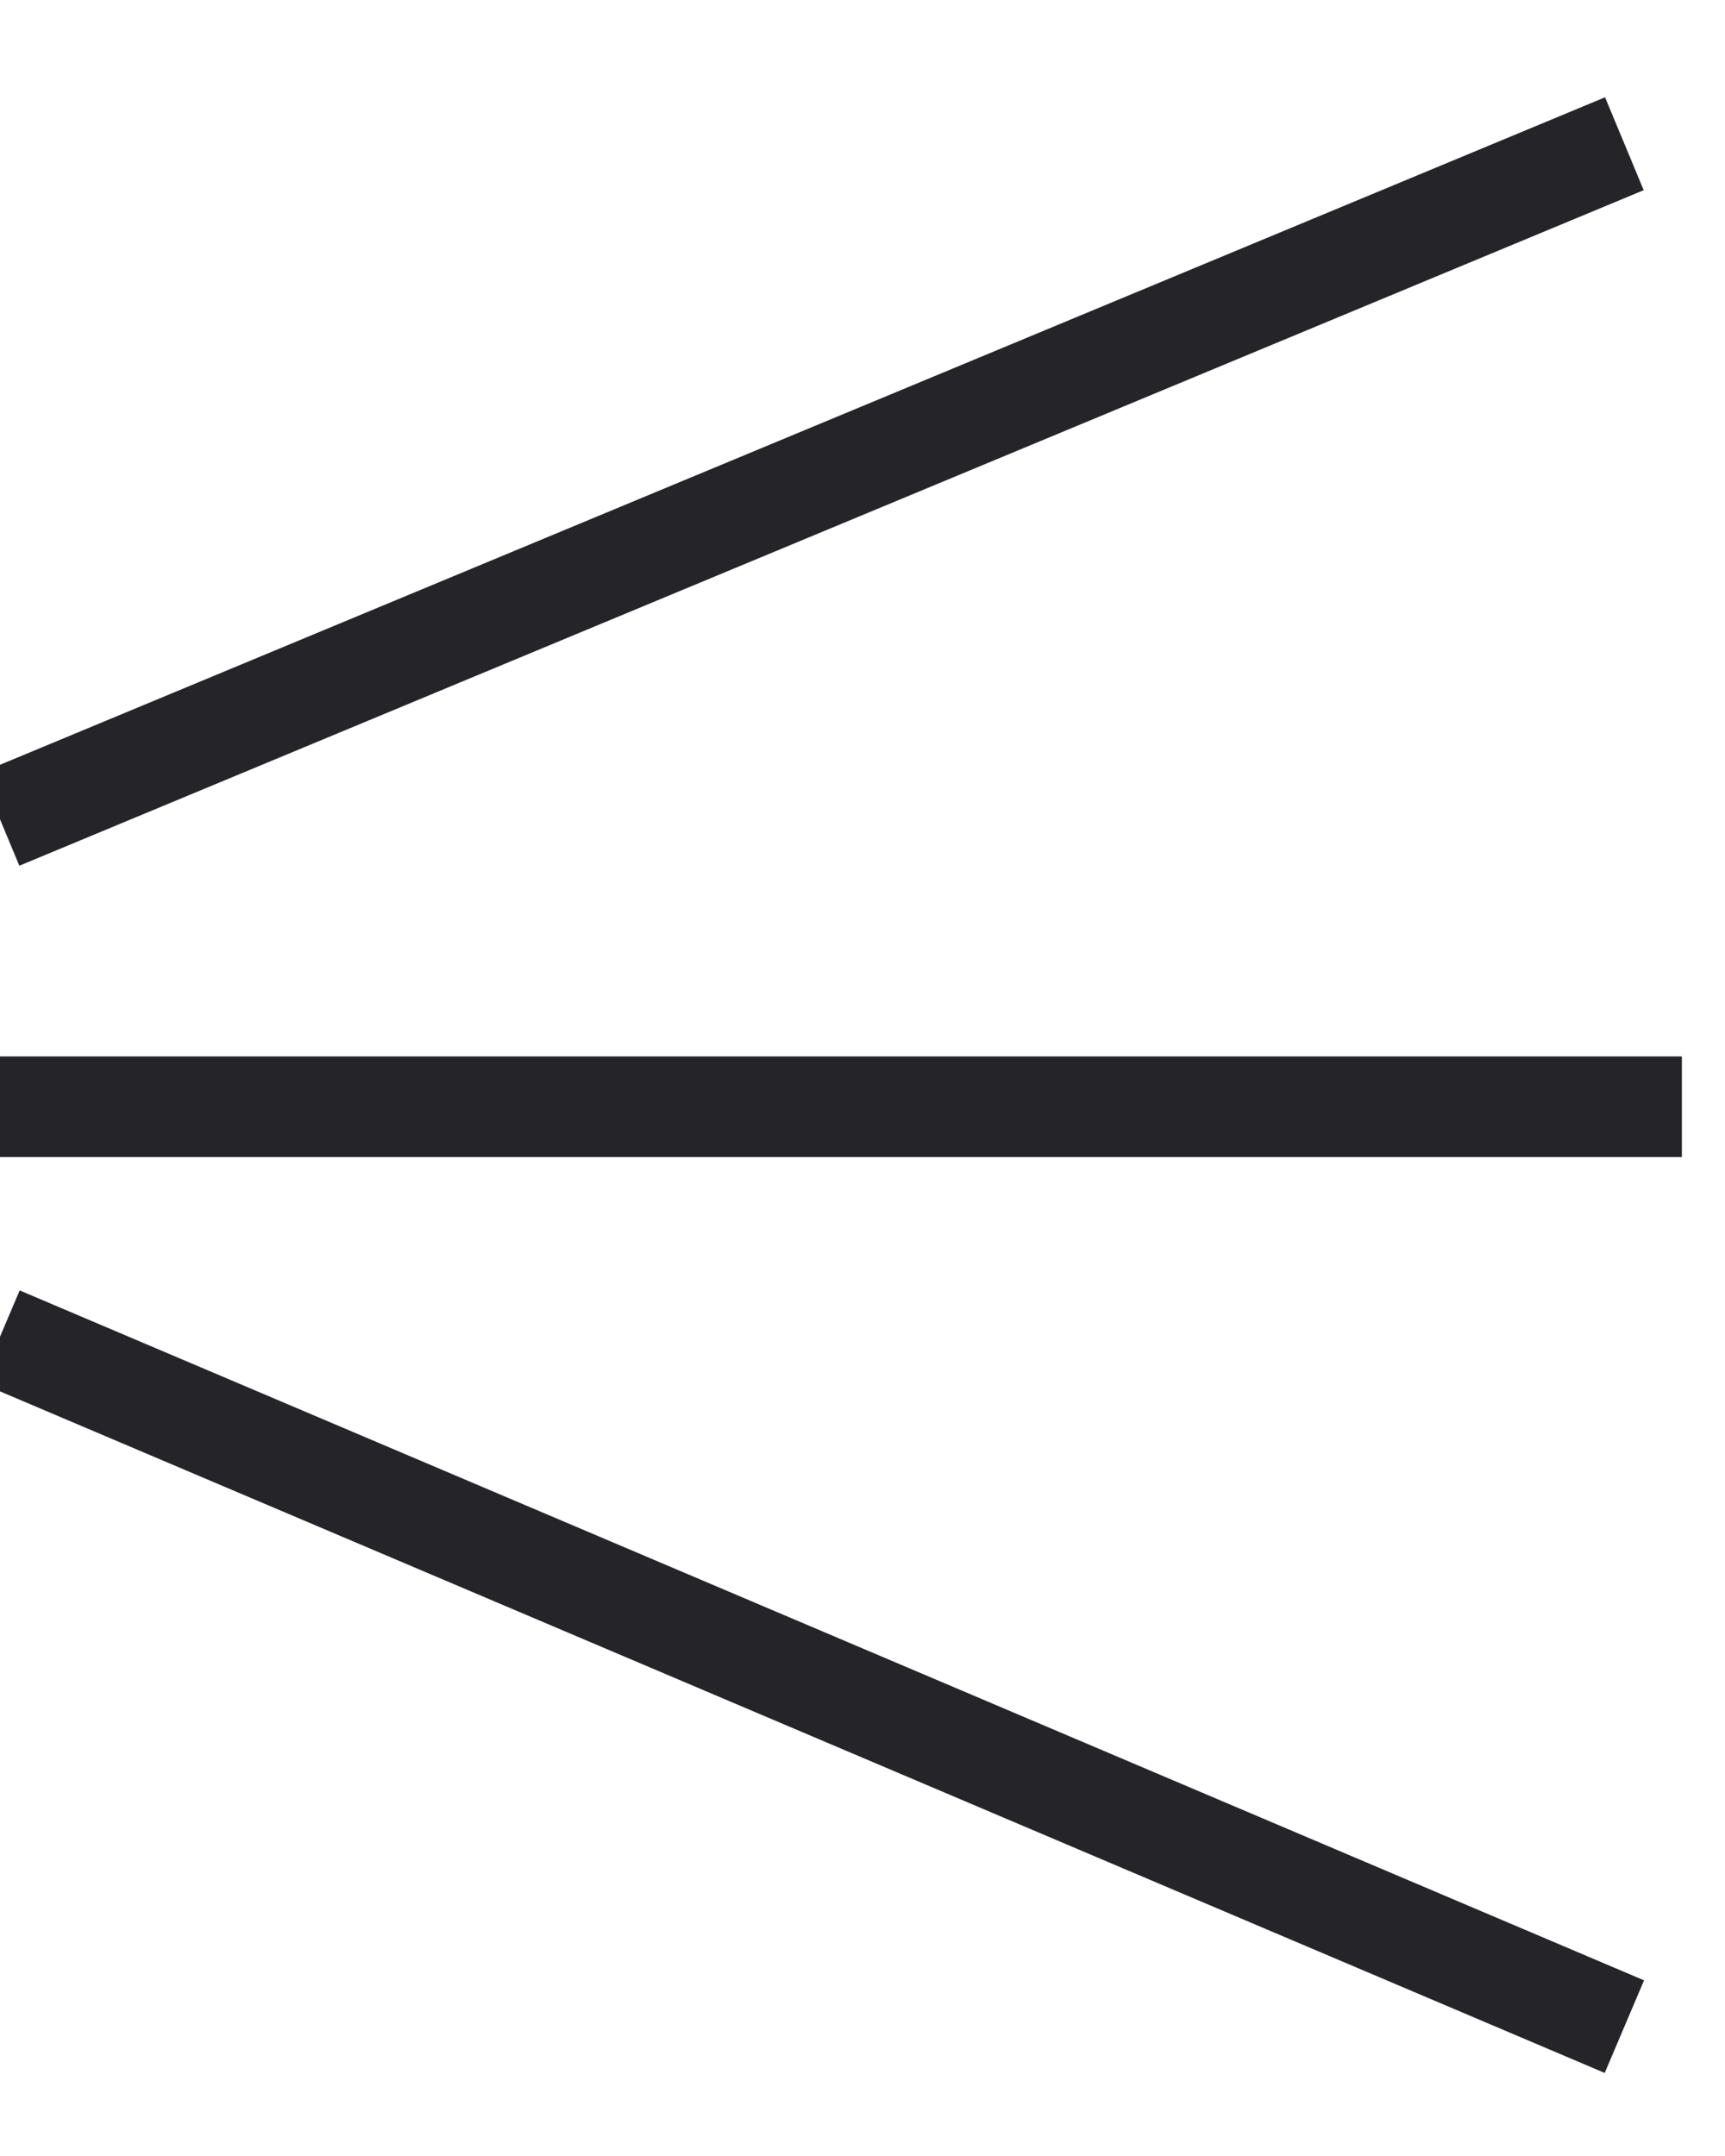
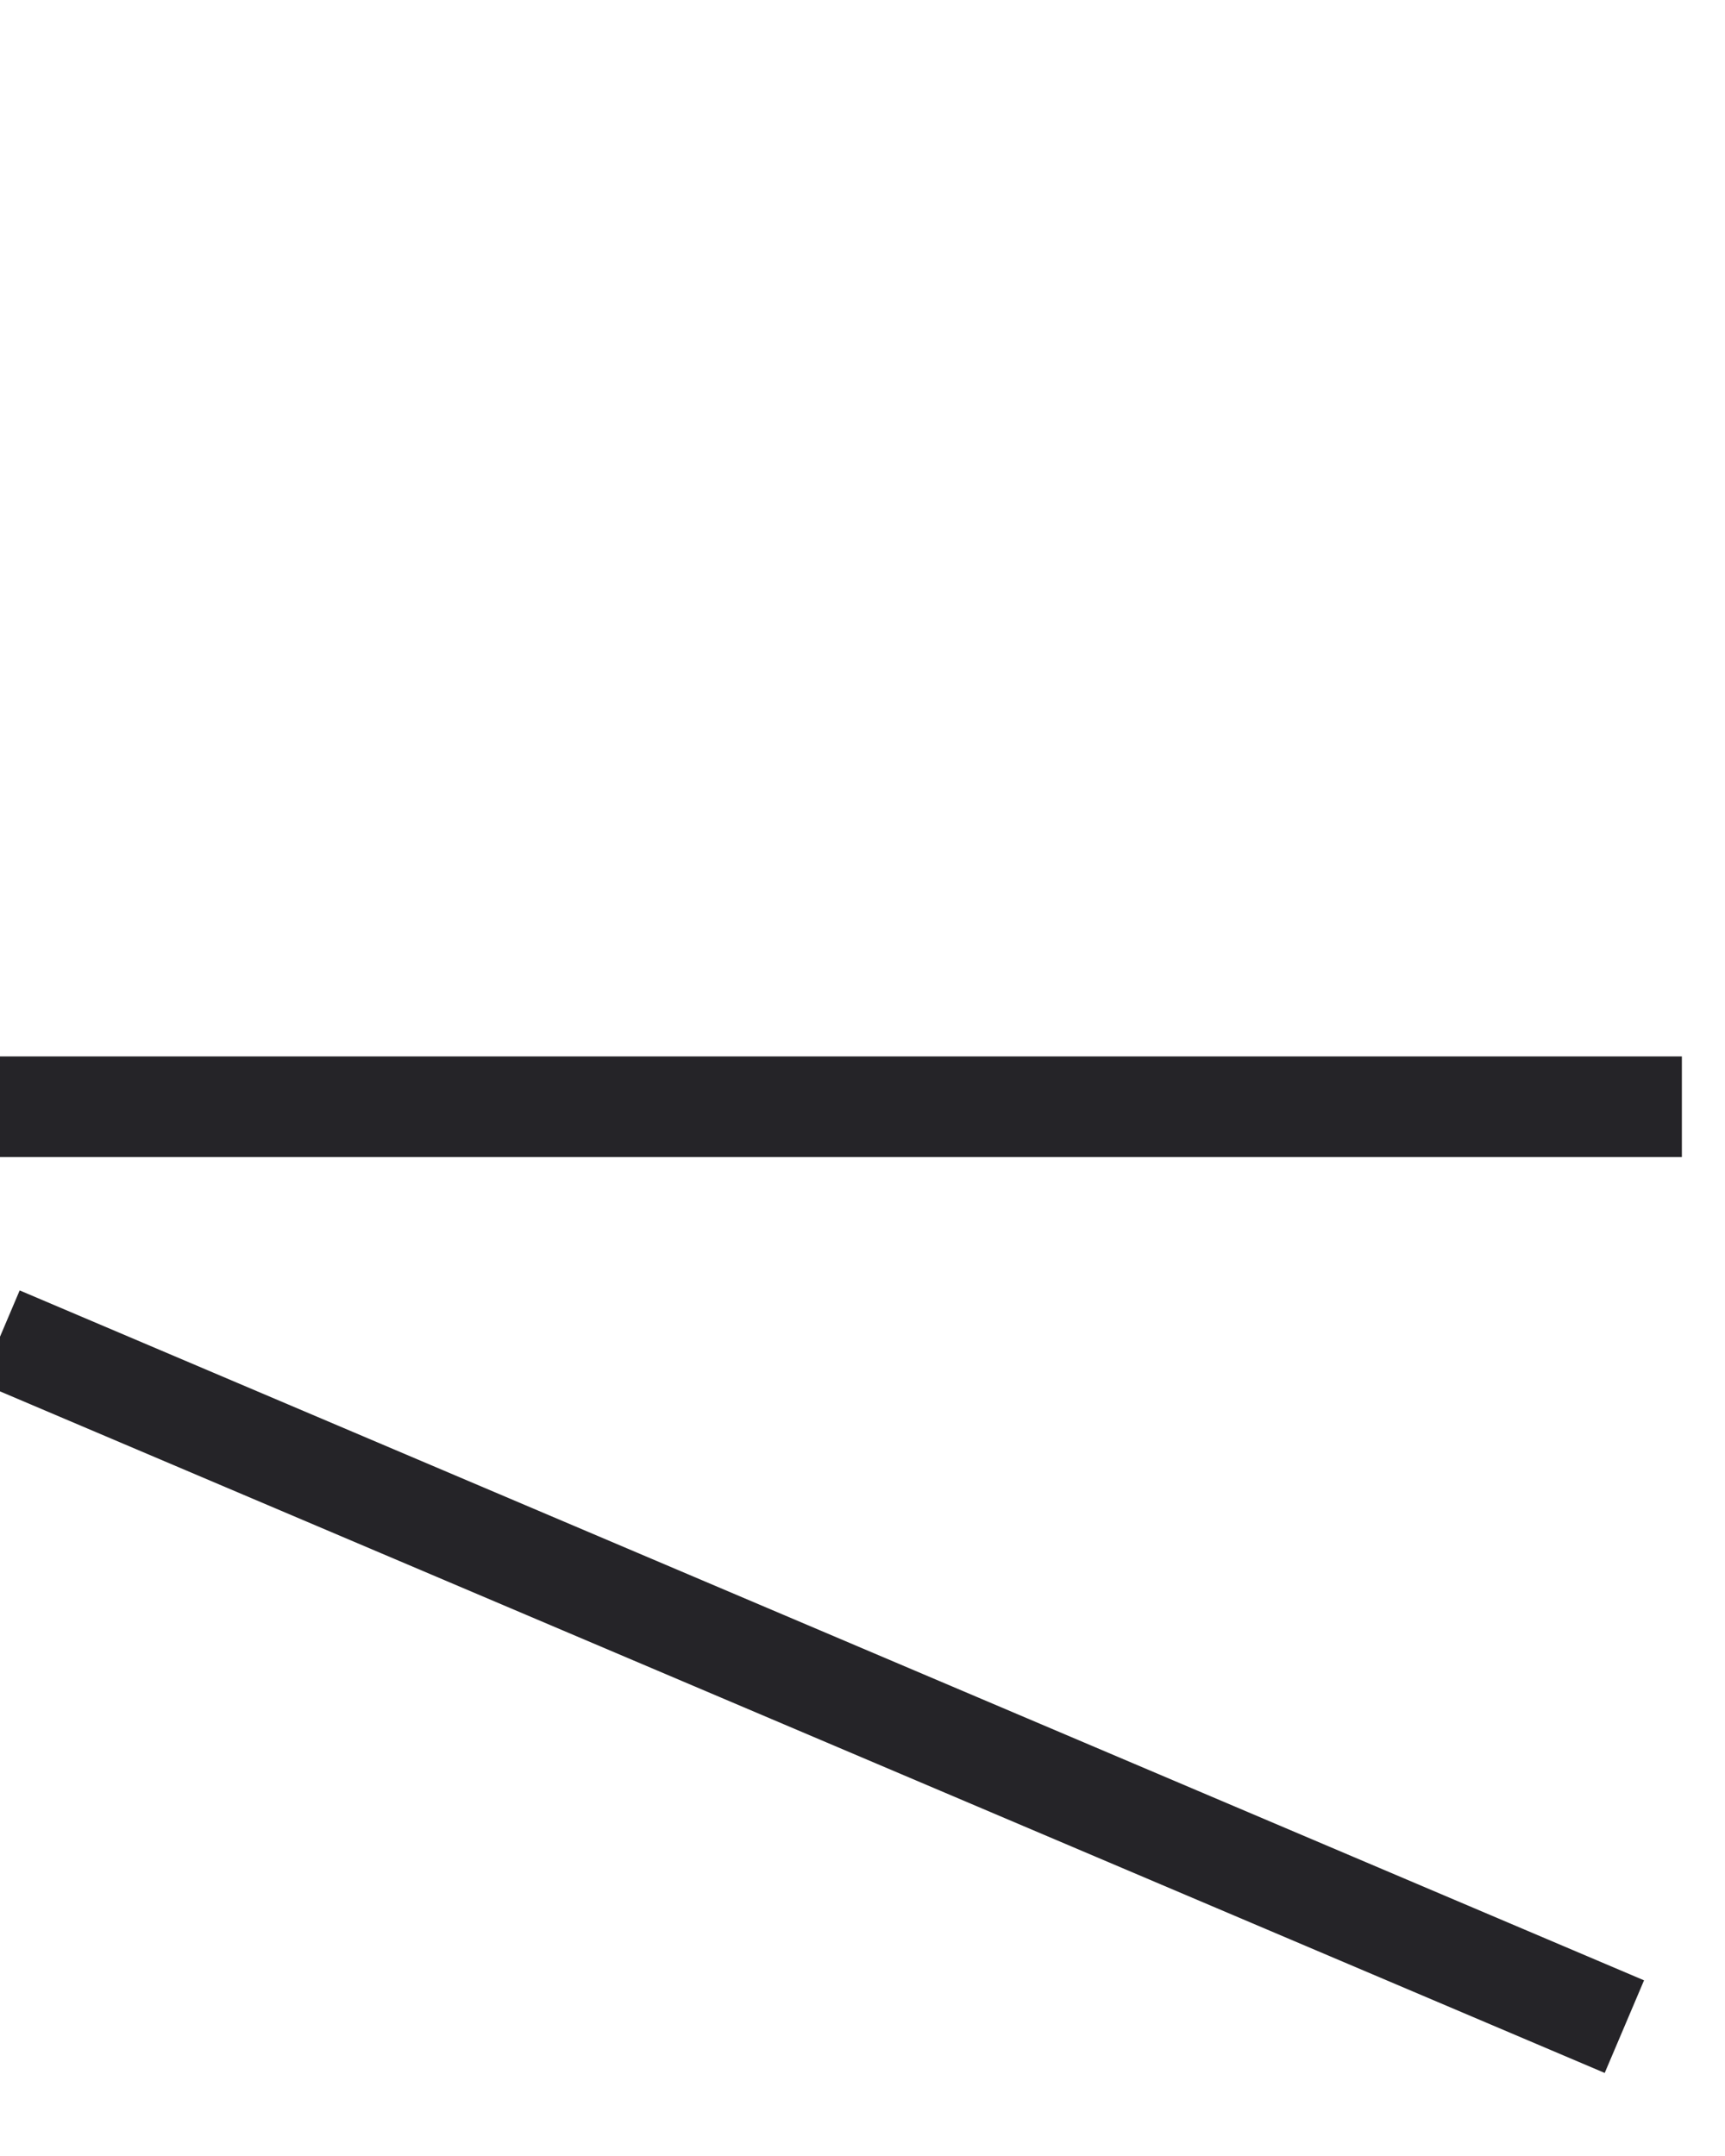
<svg xmlns="http://www.w3.org/2000/svg" version="1.1" viewBox="0 0 12 15">
  <defs>
    <style> .cls-1 { fill: none; stroke: #252428; stroke-width: .7px; } </style>
  </defs>
  <g>
    <g id="Layer_1">
      <g>
-         <path class="cls-1" d="M0,5.7L11.3,1" />
        <path class="cls-1" d="M0,7.7h11.7" />
        <path class="cls-1" d="M11.3,14.1L0,9.3" />
      </g>
    </g>
  </g>
</svg>